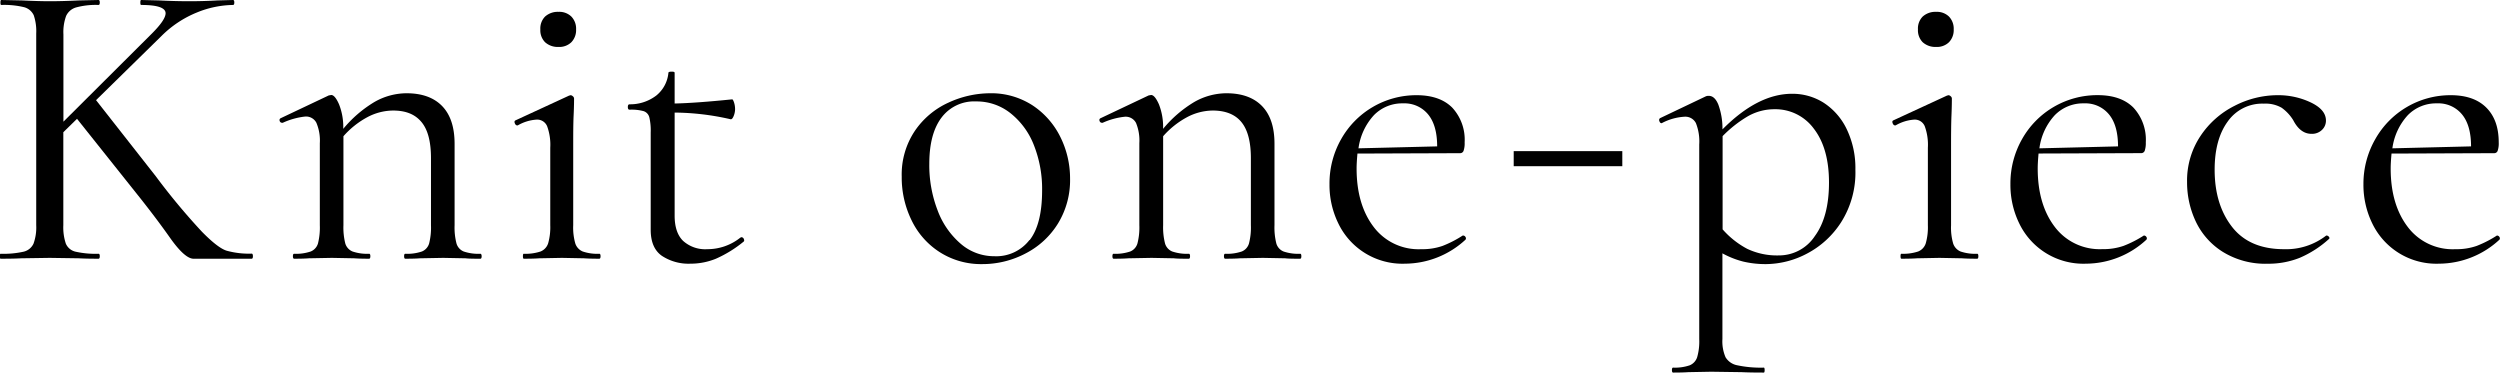
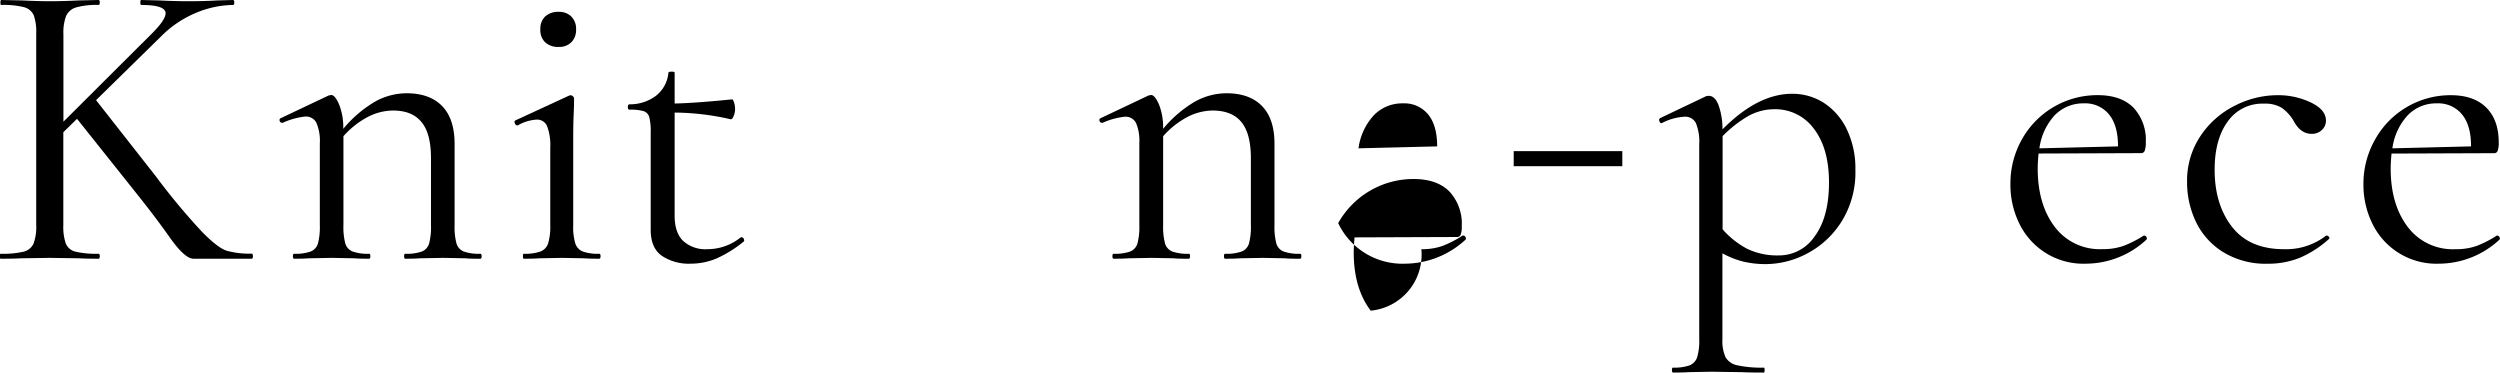
<svg xmlns="http://www.w3.org/2000/svg" viewBox="0 0 529.43 78.9">
  <g id="レイヤー_2" data-name="レイヤー 2">
    <g id="レイヤー_1-2" data-name="レイヤー 1">
      <path d="M53.56,54.26c0,.35-.09.53-.26.53H43.48c-.47,0-1.3,0-2.5,0s-2.88-1.46-5-4.47-4.24-5.77-6.22-8.28L16.31,25.16,13.41,28V47.69a10.84,10.84,0,0,0,.53,3.9A2.94,2.94,0,0,0,16,53.3a19.43,19.43,0,0,0,4.86.44c.18,0,.27.17.27.52s-.09.53-.27.53q-2.62,0-4.2-.09l-6.14-.09-6,.09c-1,.06-2.52.09-4.38.09-.12,0-.18-.18-.18-.53s.06-.52.18-.52A19.43,19.43,0,0,0,5,53.3a3.07,3.07,0,0,0,2.1-1.71,10.07,10.07,0,0,0,.57-3.9V7.1a10.52,10.52,0,0,0-.52-3.86A3.14,3.14,0,0,0,5.13,1.53,17.86,17.86,0,0,0,.26,1.05C.15,1.05.09.88.09.53S.15,0,.26,0L4.65.09C7.1.21,9.06.26,10.52.26c1.69,0,3.77-.05,6.22-.17L20.86,0c.18,0,.27.18.27.53s-.09.52-.27.52a15.83,15.83,0,0,0-4.77.53A3.34,3.34,0,0,0,14,3.38a10,10,0,0,0-.57,3.9V25.77L32.17,7.1q2.89-2.89,2.9-4.29,0-1.76-5.18-1.76c-.11,0-.17-.17-.17-.52s.06-.53.17-.53l3.77.09c2.34.12,4.47.17,6.4.17s3.95-.05,6-.17L49.35,0c.18,0,.27.18.27.53s-.09.52-.27.52a21,21,0,0,0-7.62,1.58,22.6,22.6,0,0,0-7.54,5L20.34,21.21,33,37.34a137.86,137.86,0,0,0,9.78,11.75c2.24,2.28,4,3.63,5.21,4a17.79,17.79,0,0,0,5.35.62C53.47,53.74,53.56,53.91,53.56,54.26Z" />
      <path d="M102,54.26c0,.35-.09.53-.26.53-1.35,0-2.4,0-3.16-.09l-4.73-.09L89,54.7c-.77.06-1.82.09-3.16.09-.18,0-.26-.18-.26-.53s.08-.52.26-.52a9.6,9.6,0,0,0,3.51-.48,2.64,2.64,0,0,0,1.53-1.71,13.89,13.89,0,0,0,.39-3.86V33.49c0-3.45-.65-6-2-7.63S86,23.41,83.21,23.41a11.78,11.78,0,0,0-5.48,1.44,18.18,18.18,0,0,0-5,4V47.69a13.89,13.89,0,0,0,.39,3.86,2.66,2.66,0,0,0,1.54,1.71,9.57,9.57,0,0,0,3.5.48c.18,0,.27.17.27.52s-.09.53-.27.53q-2,0-3.15-.09l-4.73-.09-4.83.09q-1.14.09-3.15.09c-.18,0-.27-.18-.27-.53s.09-.52.27-.52a9.54,9.54,0,0,0,3.5-.48,2.63,2.63,0,0,0,1.54-1.71,13.89,13.89,0,0,0,.39-3.86V30.33A9.63,9.63,0,0,0,67,26a2.47,2.47,0,0,0-2.37-1.32A15.33,15.33,0,0,0,59.89,26h-.17a.5.5,0,0,1-.49-.4.43.43,0,0,1,.22-.57l10.17-4.82.53-.09c.52,0,1.08.67,1.66,2a13,13,0,0,1,.88,5.17,25.58,25.58,0,0,1,6.62-5.7,13.78,13.78,0,0,1,6.79-1.84c3.27,0,5.79.91,7.54,2.72s2.63,4.47,2.63,8V47.69a13.43,13.43,0,0,0,.4,3.86,2.62,2.62,0,0,0,1.53,1.71,9.6,9.6,0,0,0,3.51.48C101.88,53.74,102,53.91,102,54.26Z" />
      <path d="M110.74,54.26c0-.35.06-.52.18-.52a10,10,0,0,0,3.55-.48,2.76,2.76,0,0,0,1.62-1.76,12.47,12.47,0,0,0,.44-3.81V31.3a11.45,11.45,0,0,0-.66-4.56,2.28,2.28,0,0,0-2.23-1.41,9.08,9.08,0,0,0-4,1.23h-.09c-.23,0-.4-.14-.52-.44s-.09-.49.09-.61l11.39-5.26.35-.09a.78.78,0,0,1,.44.22.63.63,0,0,1,.27.48c0,.41,0,1.58-.09,3.51s-.09,4.21-.09,6.84V47.69a12.18,12.18,0,0,0,.44,3.86,2.77,2.77,0,0,0,1.58,1.71,9.5,9.5,0,0,0,3.5.48c.18,0,.27.17.27.52s-.09.53-.27.53q-2,0-3.24-.09L119,54.61l-4.74.09q-1.23.09-3.33.09C110.8,54.79,110.74,54.61,110.74,54.26Zm4.69-45.32a3.59,3.59,0,0,1-1-2.72,3.58,3.58,0,0,1,1-2.71,4,4,0,0,1,2.85-1,3.65,3.65,0,0,1,2.72,1,3.68,3.68,0,0,1,1,2.71,3.69,3.69,0,0,1-1,2.72,3.65,3.65,0,0,1-2.72,1A4,4,0,0,1,115.43,8.94Z" />
      <path d="M157,50.23a.57.57,0,0,1,.53.4c.11.26.09.45-.09.57a25.39,25.39,0,0,1-5.83,3.59,14.18,14.18,0,0,1-5.39,1.05,10.27,10.27,0,0,1-6.05-1.66q-2.37-1.66-2.37-5.53V28.05a12.16,12.16,0,0,0-.3-3.24,1.85,1.85,0,0,0-1.19-1.27,9.84,9.84,0,0,0-3-.31c-.23,0-.35-.19-.35-.57s.12-.57.35-.57a9.13,9.13,0,0,0,5.7-1.88,7,7,0,0,0,2.54-4.78c0-.18.24-.26.7-.26s.62.08.62.26v6.49q4.38-.09,12.18-.88c.12,0,.25.22.4.66a4.68,4.68,0,0,1,.22,1.44,3.9,3.9,0,0,1-.31,1.45c-.21.5-.42.72-.66.66a54.28,54.28,0,0,0-11.83-1.41V45.67q0,3.6,1.8,5.35a7,7,0,0,0,5.12,1.75,11.16,11.16,0,0,0,7-2.45Z" />
-       <path d="M199.06,53.43a16.44,16.44,0,0,1-6-6.75,20.59,20.59,0,0,1-2.1-9.25,16.58,16.58,0,0,1,2.76-9.68,17.18,17.18,0,0,1,7.1-6,21.17,21.17,0,0,1,8.81-2,16.06,16.06,0,0,1,9,2.54,17,17,0,0,1,5.92,6.71,19.66,19.66,0,0,1,2.06,8.81,17.57,17.57,0,0,1-2.55,9.51,17.39,17.39,0,0,1-6.79,6.31A19.6,19.6,0,0,1,208,55.93,16.24,16.24,0,0,1,199.06,53.43Zm19-2.59q2.63-3.41,2.63-10.51a25.2,25.2,0,0,0-1.8-9.74,16,16,0,0,0-5-6.7,11.5,11.5,0,0,0-7.18-2.41,8.63,8.63,0,0,0-7.32,3.42q-2.59,3.42-2.59,9.81a26.63,26.63,0,0,0,1.75,9.82,17.21,17.21,0,0,0,4.91,7.1,10.78,10.78,0,0,0,7.1,2.63A8.87,8.87,0,0,0,218,50.84Z" />
      <path d="M275.59,54.26c0,.35-.08.53-.26.53-1.34,0-2.4,0-3.16-.09l-4.73-.09-4.82.09c-.76.06-1.81.09-3.16.09-.17,0-.26-.18-.26-.53s.09-.52.26-.52a9.6,9.6,0,0,0,3.51-.48,2.62,2.62,0,0,0,1.53-1.71,13.43,13.43,0,0,0,.4-3.86V33.49q0-5.18-2-7.63t-6.1-2.45a11.81,11.81,0,0,0-5.48,1.44,18.18,18.18,0,0,0-5,4V47.69a13.81,13.81,0,0,0,.4,3.86,2.62,2.62,0,0,0,1.53,1.71,9.6,9.6,0,0,0,3.51.48c.17,0,.26.17.26.52s-.09.53-.26.53c-1.35,0-2.4,0-3.16-.09l-4.73-.09L239,54.7c-.76.06-1.81.09-3.16.09-.17,0-.26-.18-.26-.53s.09-.52.26-.52a9.6,9.6,0,0,0,3.51-.48,2.62,2.62,0,0,0,1.53-1.71,13.43,13.43,0,0,0,.4-3.86V30.33a9.77,9.77,0,0,0-.7-4.29,2.47,2.47,0,0,0-2.37-1.32A15.26,15.26,0,0,0,233.52,26h-.18a.5.5,0,0,1-.48-.4.41.41,0,0,1,.22-.57l10.17-4.82.52-.09c.53,0,1.08.67,1.67,2a13.14,13.14,0,0,1,.87,5.17,25.58,25.58,0,0,1,6.62-5.7,13.82,13.82,0,0,1,6.8-1.84q4.9,0,7.54,2.72t2.63,8V47.69a13.89,13.89,0,0,0,.39,3.86,2.62,2.62,0,0,0,1.53,1.71,9.6,9.6,0,0,0,3.51.48C275.51,53.74,275.59,53.91,275.59,54.26Z" />
-       <path d="M309.87,49.88a.58.58,0,0,1,.48.31.47.47,0,0,1,0,.57,19,19,0,0,1-12.8,5.08,15.06,15.06,0,0,1-14.16-8.59A18.48,18.48,0,0,1,281.55,39,18.94,18.94,0,0,1,284,29.5a18.26,18.26,0,0,1,16-9.34c3.27,0,5.79.88,7.54,2.63a10,10,0,0,1,2.63,7.37,4.86,4.86,0,0,1-.22,1.75.76.76,0,0,1-.74.53l-21.74.08c-.12,1.29-.18,2.34-.18,3.16q0,7.62,3.6,12.36A11.9,11.9,0,0,0,301,52.77a12.91,12.91,0,0,0,4.51-.7,23.38,23.38,0,0,0,4.25-2.19ZM290.94,24.41a12.87,12.87,0,0,0-3.25,7L304.35,31c0-3-.65-5.24-1.93-6.79a6.47,6.47,0,0,0-5.26-2.32A8.36,8.36,0,0,0,290.94,24.41Z" />
+       <path d="M309.87,49.88a.58.58,0,0,1,.48.31.47.47,0,0,1,0,.57,19,19,0,0,1-12.8,5.08,15.06,15.06,0,0,1-14.16-8.59a18.26,18.26,0,0,1,16-9.34c3.27,0,5.79.88,7.54,2.63a10,10,0,0,1,2.63,7.37,4.86,4.86,0,0,1-.22,1.75.76.76,0,0,1-.74.53l-21.74.08c-.12,1.29-.18,2.34-.18,3.16q0,7.62,3.6,12.36A11.9,11.9,0,0,0,301,52.77a12.91,12.91,0,0,0,4.51-.7,23.38,23.38,0,0,0,4.25-2.19ZM290.94,24.41a12.87,12.87,0,0,0-3.25,7L304.35,31c0-3-.65-5.24-1.93-6.79a6.47,6.47,0,0,0-5.26-2.32A8.36,8.36,0,0,0,290.94,24.41Z" />
      <path d="M320.56,32h23V35.2h-23Z" />
      <path d="M386.17,21.74a13.66,13.66,0,0,1,4.91,5.61,19,19,0,0,1,1.84,8.59,19.65,19.65,0,0,1-3,11.09,19.09,19.09,0,0,1-7.32,6.71,18.86,18.86,0,0,1-8.55,2.19,20.49,20.49,0,0,1-4.86-.53,18.6,18.6,0,0,1-4.43-1.75V71.8a8.5,8.5,0,0,0,.66,3.85,3.69,3.69,0,0,0,2.5,1.71,23.86,23.86,0,0,0,5.61.49c.11,0,.17.17.17.52s-.06.53-.17.53q-3,0-4.74-.09l-6.4-.09-4.82.09q-1.23.09-3.24.09c-.18,0-.26-.18-.26-.53s.08-.52.26-.52a9.56,9.56,0,0,0,3.51-.49,2.78,2.78,0,0,0,1.57-1.71,12.11,12.11,0,0,0,.44-3.85V30.59a10.51,10.51,0,0,0-.7-4.51,2.52,2.52,0,0,0-2.45-1.36A11.67,11.67,0,0,0,352.07,26l-.18.09c-.23,0-.39-.15-.48-.44a.51.51,0,0,1,.13-.62l9.73-4.64a1.52,1.52,0,0,1,.62-.09c.82,0,1.49.61,2,1.84a14.74,14.74,0,0,1,.88,5.26q7.46-7.53,14.73-7.54A12.35,12.35,0,0,1,386.17,21.74ZM384.33,50q3-4.08,3-11.35t-3.24-11.44a10.1,10.1,0,0,0-8.24-4.08,11.39,11.39,0,0,0-5.7,1.49,25.79,25.79,0,0,0-5.35,4.21V48.57A18.39,18.39,0,0,0,370,52.69a14.71,14.71,0,0,0,6.7,1.4A9.08,9.08,0,0,0,384.33,50Z" />
-       <path d="M402.48,54.26c0-.35.06-.52.18-.52a10,10,0,0,0,3.55-.48,2.76,2.76,0,0,0,1.62-1.76,12.47,12.47,0,0,0,.44-3.81V31.3a11.45,11.45,0,0,0-.66-4.56,2.28,2.28,0,0,0-2.23-1.41,9.08,9.08,0,0,0-3.95,1.23h-.09c-.23,0-.4-.14-.52-.44s-.09-.49.09-.61l11.39-5.26.35-.09a.78.78,0,0,1,.44.22.62.62,0,0,1,.26.48c0,.41,0,1.58-.08,3.51s-.09,4.21-.09,6.84V47.69a12.18,12.18,0,0,0,.44,3.86,2.78,2.78,0,0,0,1.57,1.71,9.6,9.6,0,0,0,3.51.48c.18,0,.26.17.26.52s-.08.53-.26.53q-2,0-3.24-.09l-4.74-.09L406,54.7q-1.23.09-3.33.09C402.54,54.79,402.48,54.61,402.48,54.26Zm4.69-45.32a3.59,3.59,0,0,1-1-2.72,3.58,3.58,0,0,1,1-2.71,4,4,0,0,1,2.85-1,3.65,3.65,0,0,1,2.72,1,3.68,3.68,0,0,1,1,2.71,3.68,3.68,0,0,1-1,2.72,3.65,3.65,0,0,1-2.72,1A4,4,0,0,1,407.17,8.94Z" />
      <path d="M454.07,49.88a.61.61,0,0,1,.48.31.47.47,0,0,1,0,.57,18.94,18.94,0,0,1-12.8,5.08,15.06,15.06,0,0,1-14.16-8.59A18.61,18.61,0,0,1,425.75,39a19,19,0,0,1,2.45-9.51,18.26,18.26,0,0,1,16.05-9.34q4.9,0,7.54,2.63a10,10,0,0,1,2.63,7.37,5.1,5.1,0,0,1-.22,1.75.78.78,0,0,1-.75.53l-21.74.08c-.12,1.29-.18,2.34-.18,3.16q0,7.62,3.6,12.36a11.91,11.91,0,0,0,10.08,4.73,13,13,0,0,0,4.52-.7A23.71,23.71,0,0,0,454,49.88ZM435.13,24.41a12.8,12.8,0,0,0-3.24,7L448.54,31q0-4.47-1.93-6.79a6.46,6.46,0,0,0-5.26-2.32A8.37,8.37,0,0,0,435.13,24.41Z" />
      <path d="M470.73,53.34A15.28,15.28,0,0,1,465,46.9a19.43,19.43,0,0,1-1.84-8.33A17,17,0,0,1,466,28.8a18.75,18.75,0,0,1,7.24-6.4,19.9,19.9,0,0,1,9.07-2.24,16.05,16.05,0,0,1,7.06,1.54q3.19,1.53,3.2,3.81a2.67,2.67,0,0,1-.84,2,3,3,0,0,1-2.23.83q-2.37,0-3.86-2.89a9.09,9.09,0,0,0-2.45-2.63,6.85,6.85,0,0,0-3.77-.87,8.93,8.93,0,0,0-7.67,3.81Q469,29.54,469,35.94q0,7.37,3.68,12.1t11,4.73a13.82,13.82,0,0,0,8.95-2.89h.08a.62.62,0,0,1,.48.26c.15.18.16.33.05.44a22.16,22.16,0,0,1-6.18,4,17.78,17.78,0,0,1-6.8,1.27A17.16,17.16,0,0,1,470.73,53.34Z" />
      <path d="M528.82,49.88a.61.61,0,0,1,.49.31.47.47,0,0,1,0,.57,18.94,18.94,0,0,1-12.8,5.08,15.06,15.06,0,0,1-14.16-8.59A18.61,18.61,0,0,1,500.51,39,19,19,0,0,1,503,29.5,18.26,18.26,0,0,1,519,20.16q4.9,0,7.53,2.63c1.76,1.76,2.63,4.21,2.63,7.37a4.86,4.86,0,0,1-.22,1.75.75.75,0,0,1-.74.53l-21.74.08c-.12,1.29-.18,2.34-.18,3.16q0,7.62,3.6,12.36A11.9,11.9,0,0,0,520,52.77a12.87,12.87,0,0,0,4.51-.7,23.43,23.43,0,0,0,4.26-2.19ZM509.89,24.41a12.87,12.87,0,0,0-3.25,7L523.3,31q0-4.47-1.93-6.79a6.46,6.46,0,0,0-5.26-2.32A8.36,8.36,0,0,0,509.89,24.41Z" />
    </g>
  </g>
</svg>